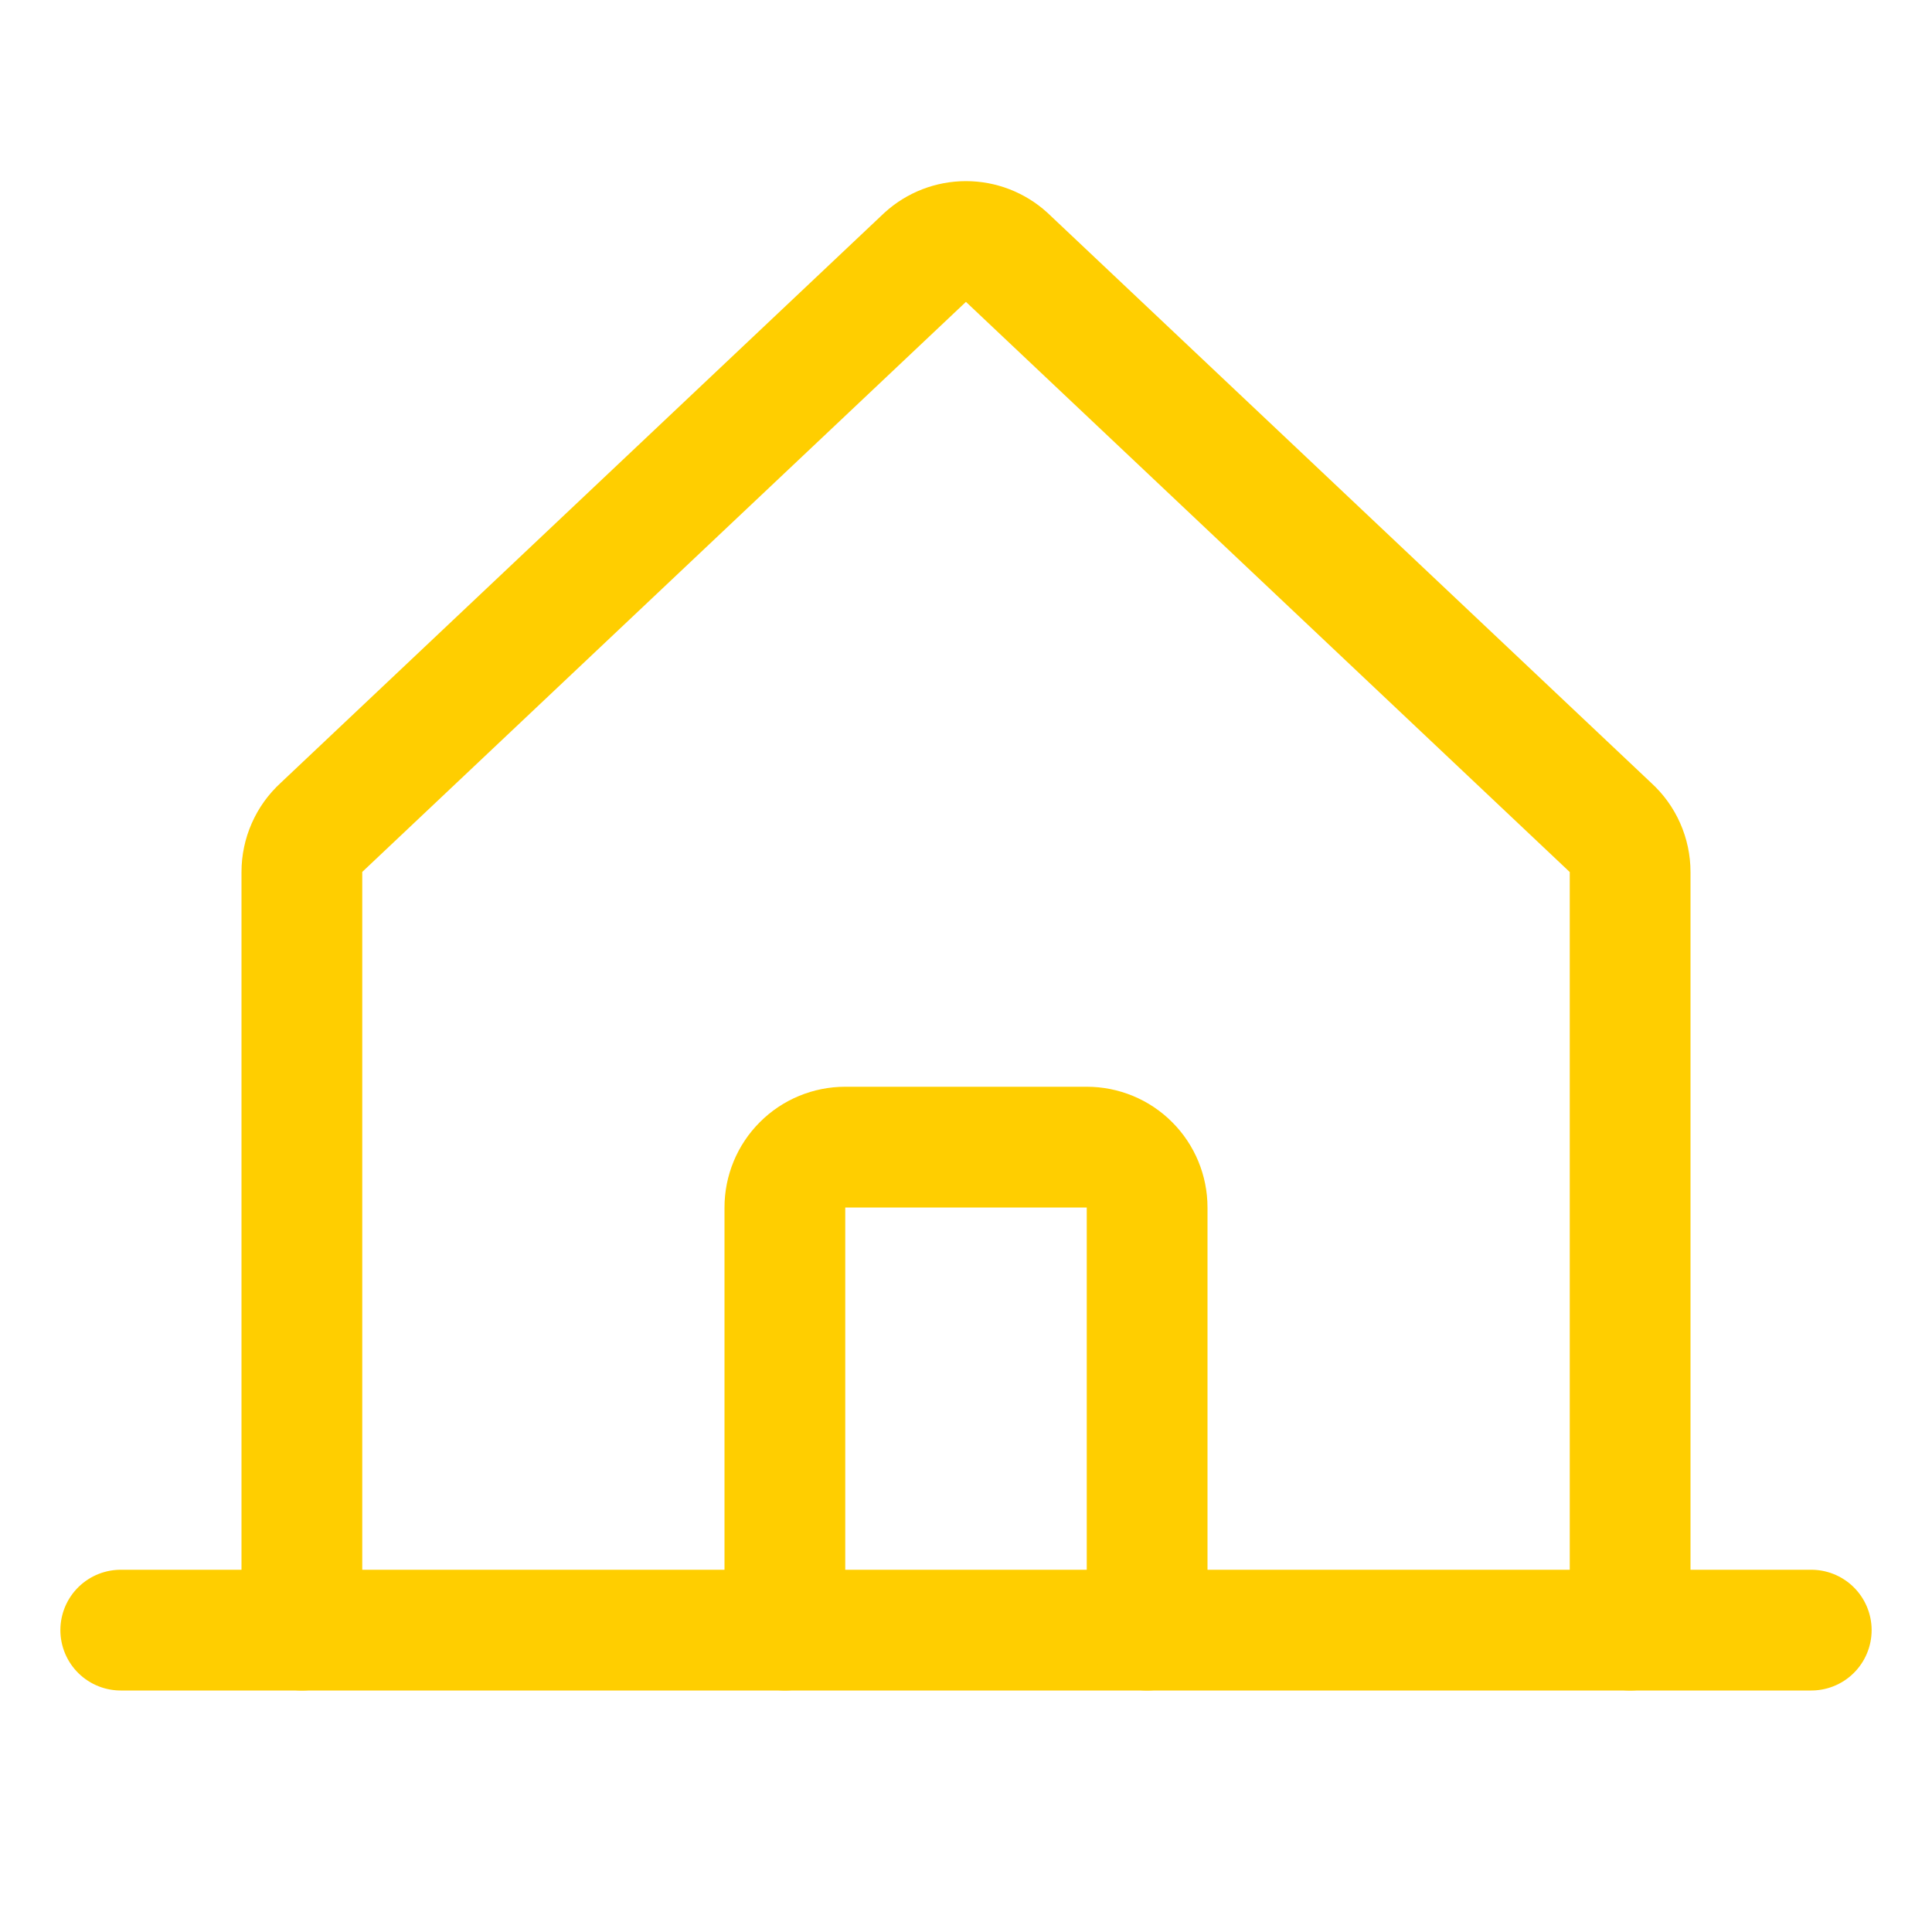
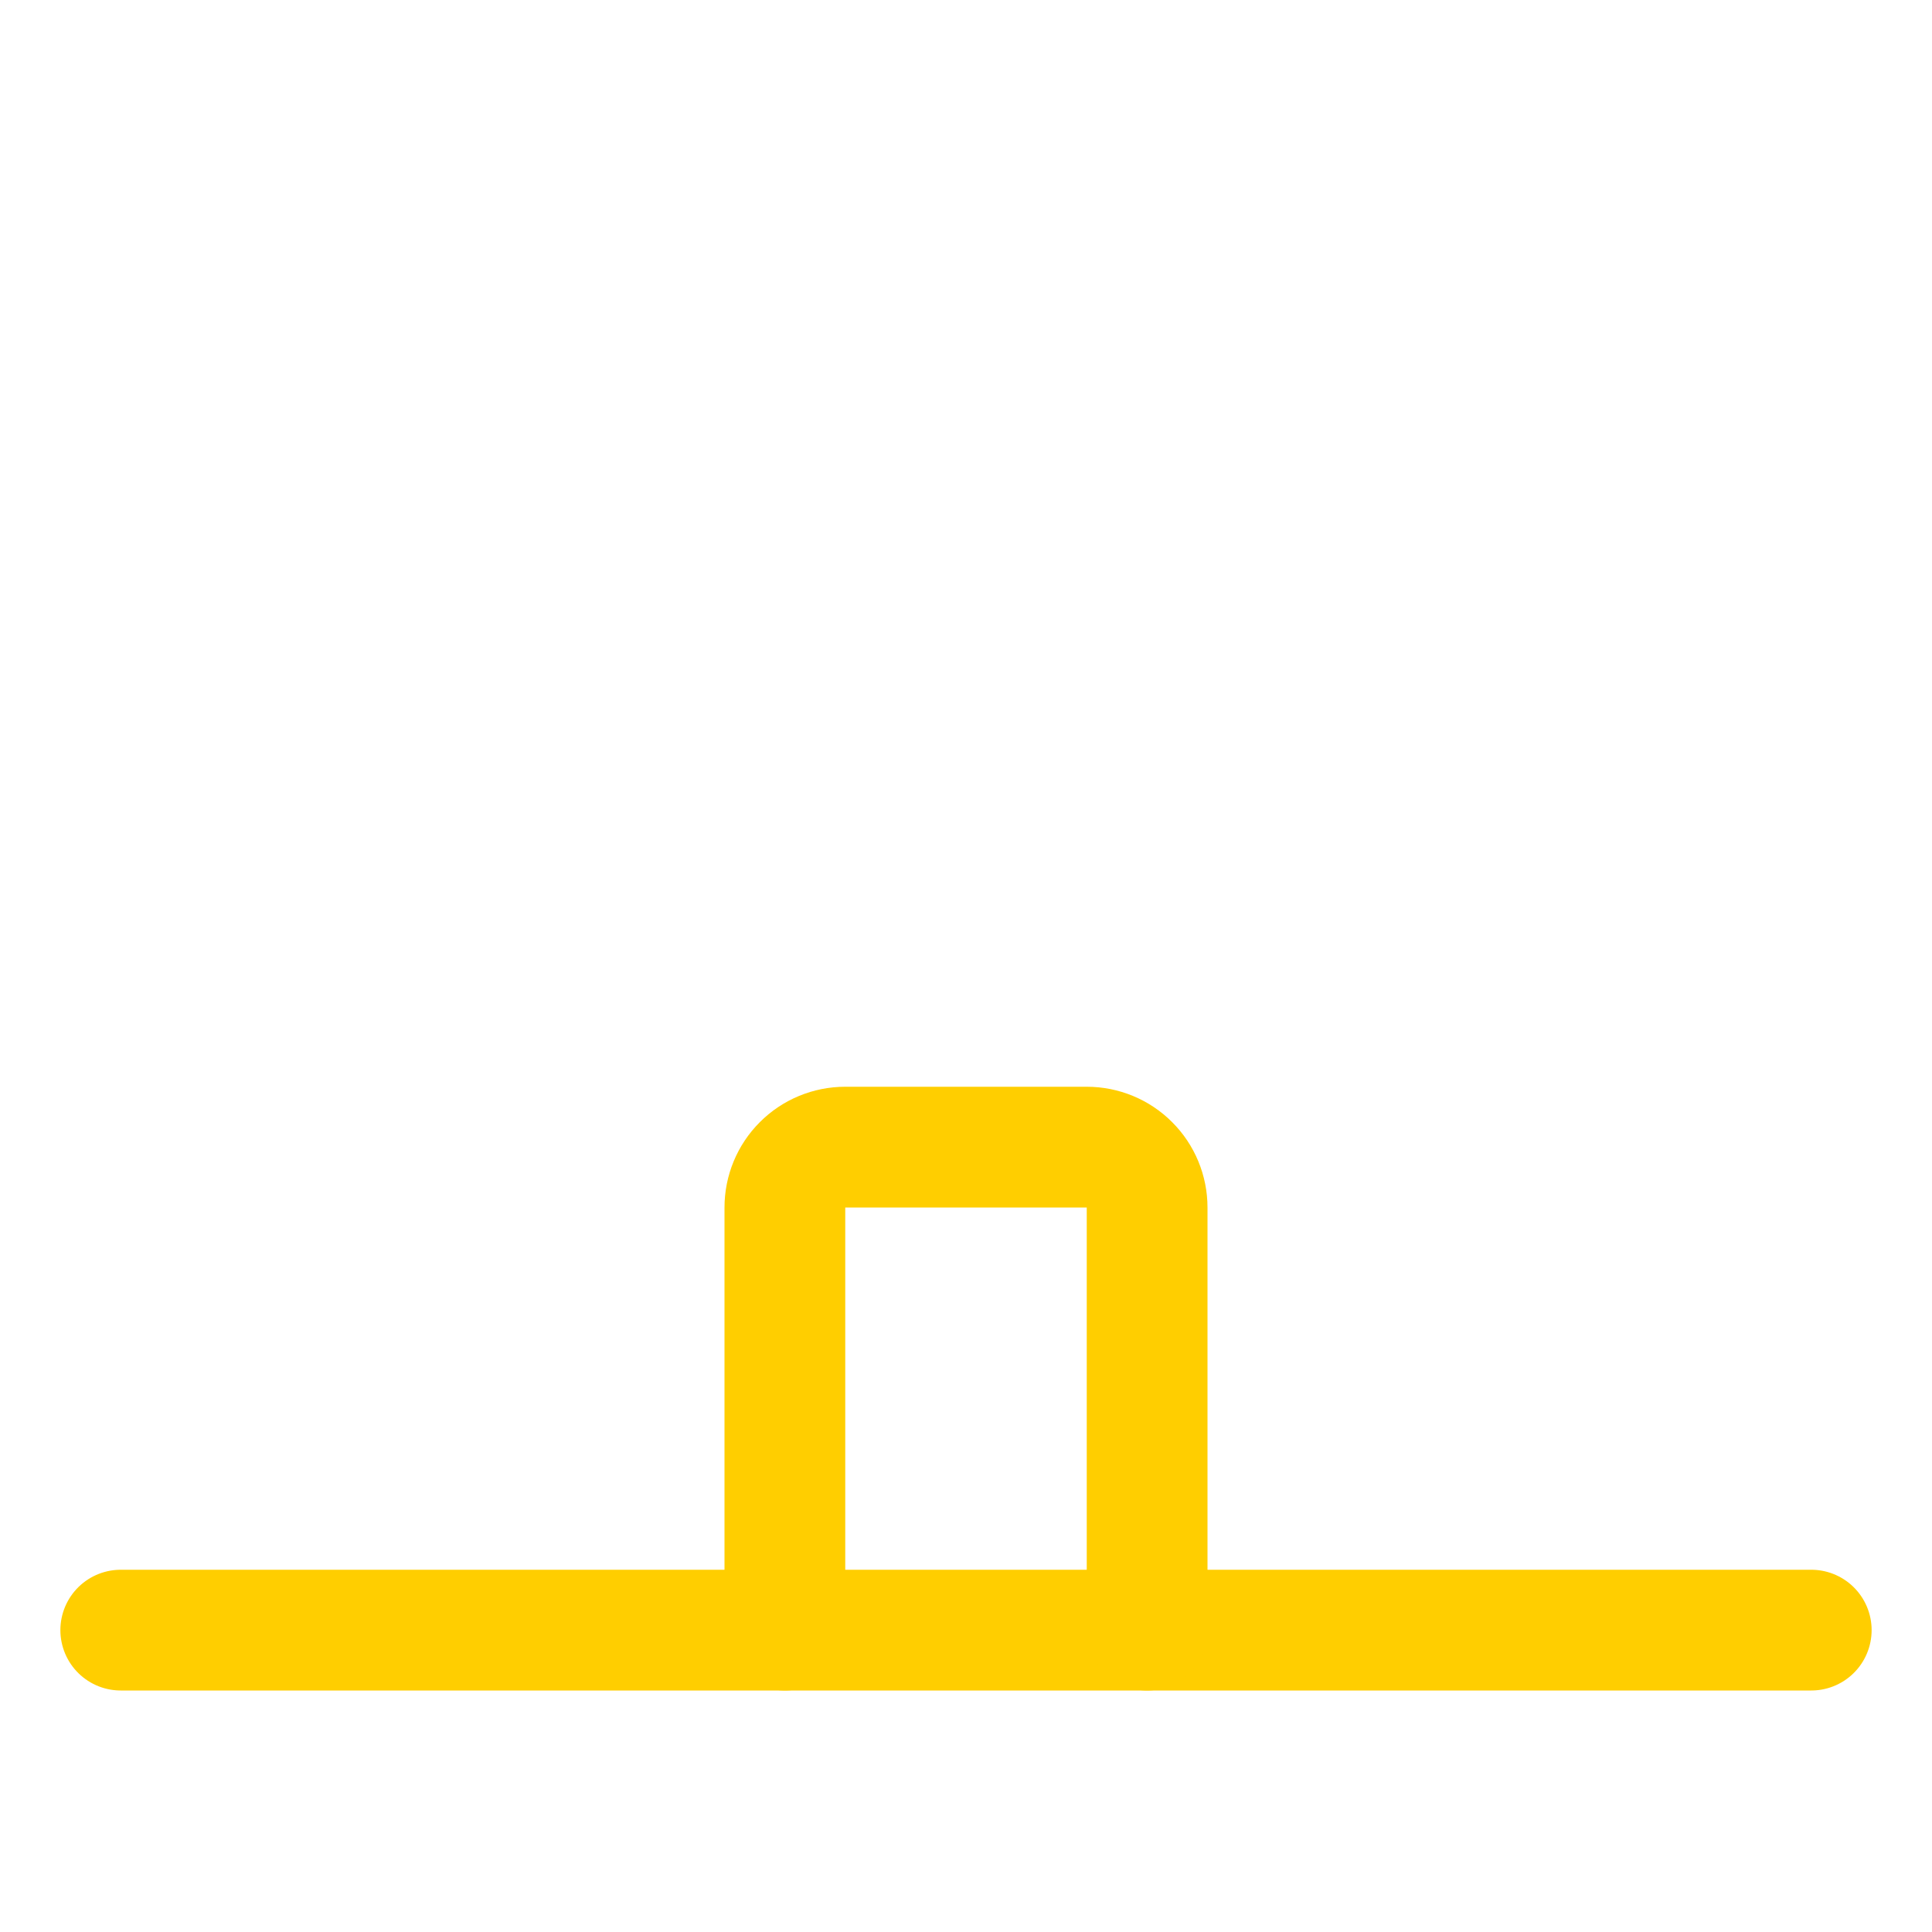
<svg xmlns="http://www.w3.org/2000/svg" width="32" height="32" viewBox="0 0 32 32" fill="none">
  <g clip-path="url(#clip0_3229_4107)">
-     <path d="M27 27V14.443C27 14.304 26.971 14.166 26.914 14.038C26.858 13.911 26.776 13.797 26.672 13.703L16.672 4.26C16.488 4.093 16.248 4 15.999 4C15.75 4 15.51 4.093 15.326 4.26L5.326 13.703C5.223 13.797 5.141 13.911 5.085 14.039C5.029 14.166 5 14.304 5 14.443V27" stroke="#FFCE00" stroke-width="2" stroke-linecap="round" stroke-linejoin="round" />
    <path d="M2 27H30" stroke="#FFCE00" stroke-width="2" stroke-linecap="round" stroke-linejoin="round" />
    <path d="M19 27V20C19 19.735 18.895 19.48 18.707 19.293C18.52 19.105 18.265 19 18 19H14C13.735 19 13.48 19.105 13.293 19.293C13.105 19.48 13 19.735 13 20V27" stroke="#FFCE00" stroke-width="2" stroke-linecap="round" stroke-linejoin="round" />
  </g>
  <defs>
    <clipPath id="clip0_3229_4107">
      <rect width="32" height="32" fill="white" />
    </clipPath>
  </defs>
</svg>